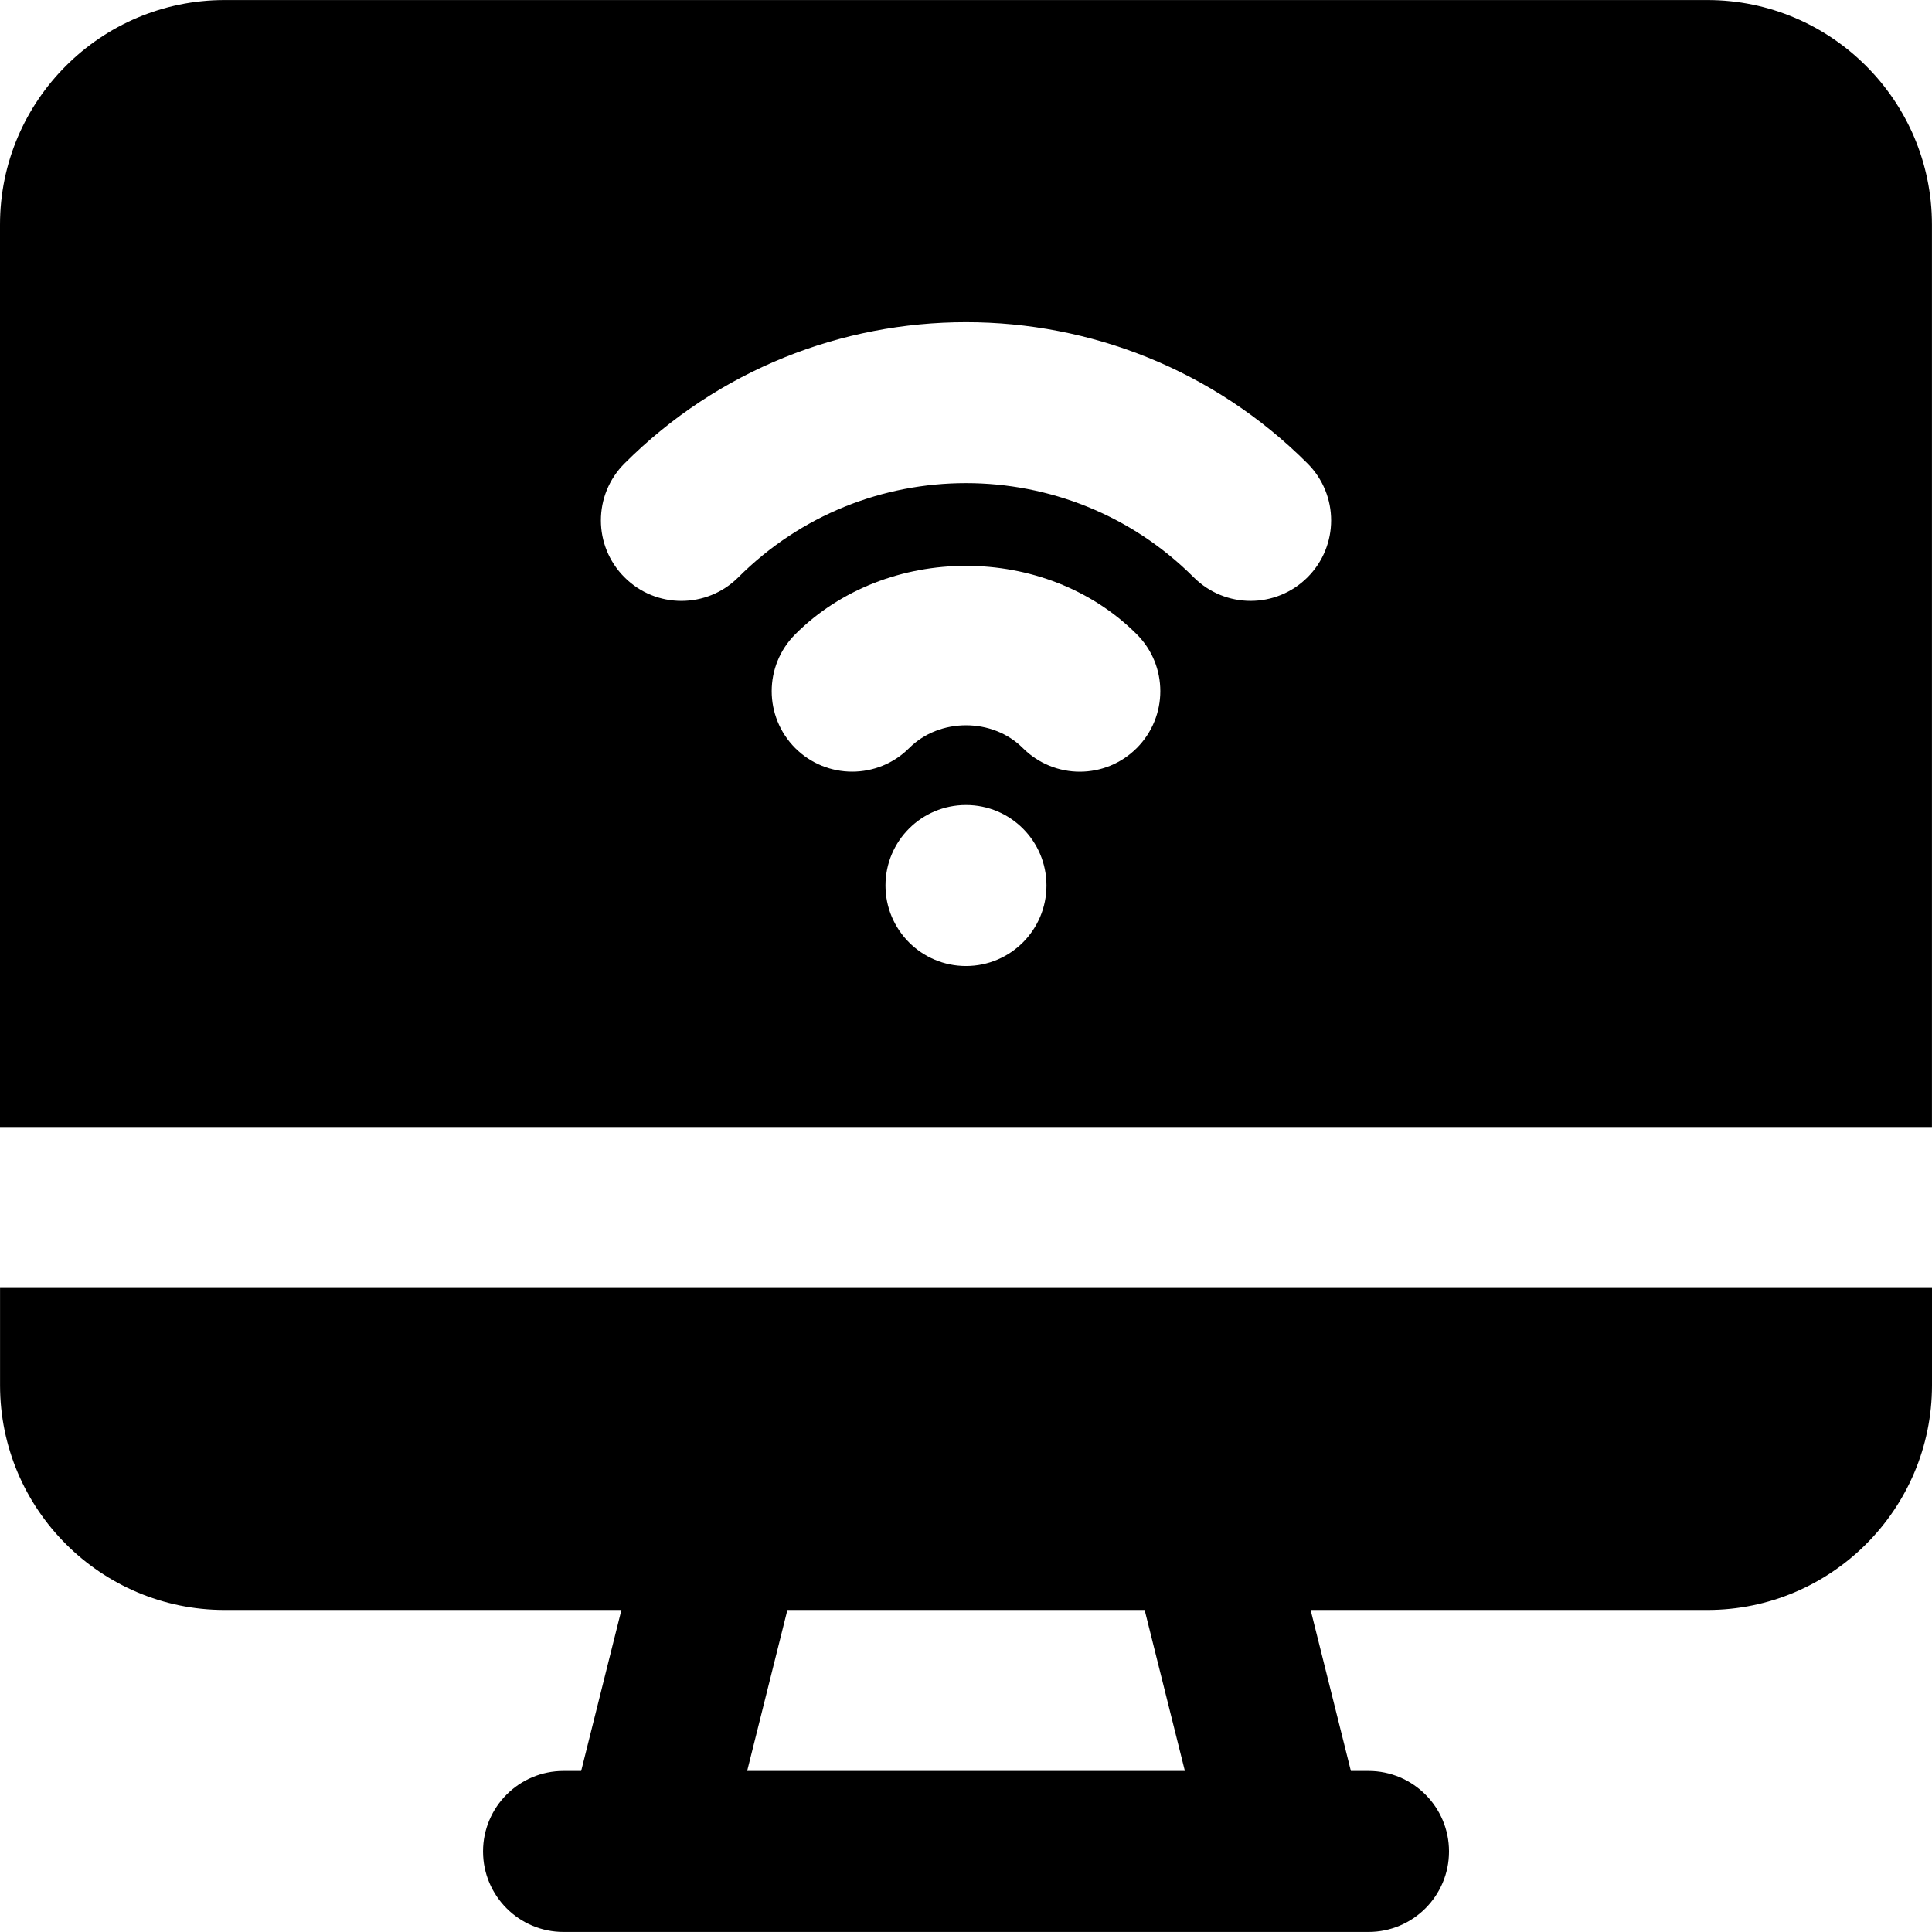
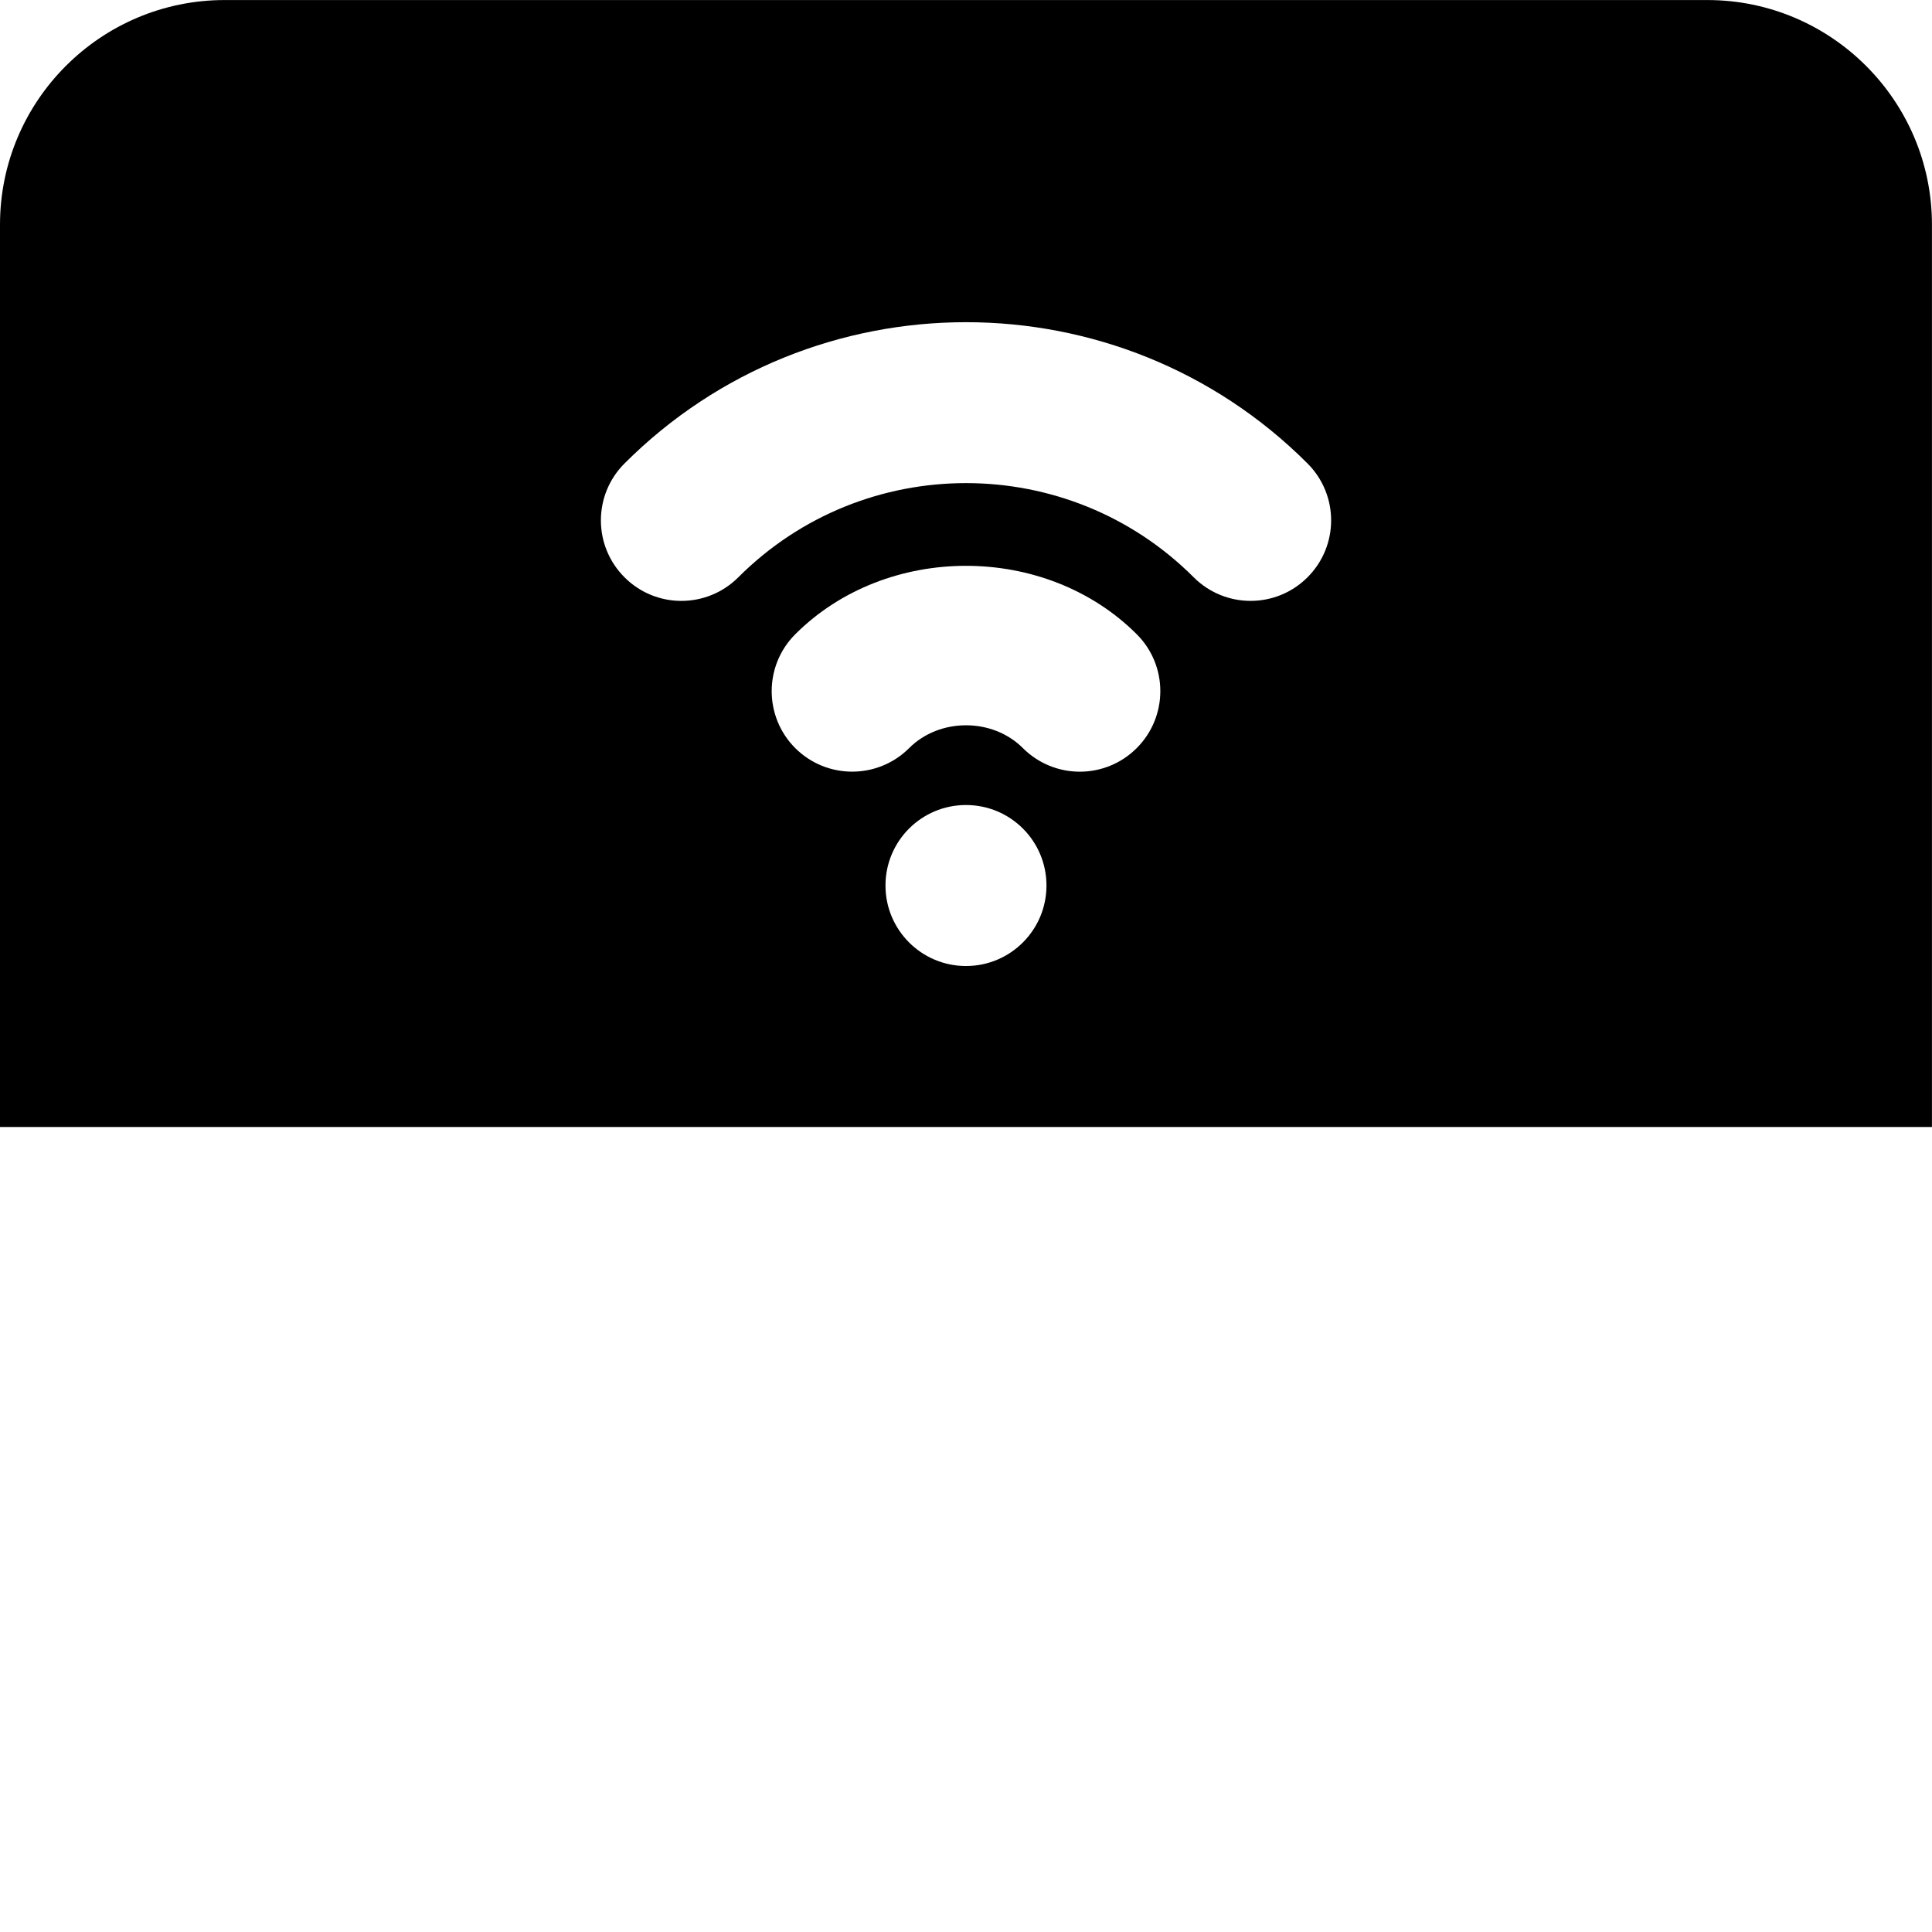
<svg xmlns="http://www.w3.org/2000/svg" fill="#000000" height="800px" width="800px" version="1.1" id="Layer_1" viewBox="0 0 512.013 512.013" xml:space="preserve">
  <g>
    <g>
      <g>
        <path d="M512,59.531c0-32.811-26.709-59.52-59.52-59.52H59.541C26.709,0.011,0,26.72,0,59.531v239.147h512V59.531z M256,256.011     c-11.776,0-21.333-9.557-21.333-21.333c0-11.797,9.557-21.333,21.333-21.333c11.797,0,21.333,9.536,21.333,21.333     C277.333,246.453,267.797,256.011,256,256.011z M301.248,198.261c-4.16,4.16-9.621,6.251-15.083,6.251     c-5.44,0-10.923-2.091-15.083-6.251c-8.043-8.064-22.101-8.064-30.144,0c-8.341,8.32-21.845,8.32-30.187,0     c-8.32-8.341-8.32-21.845,0-30.165c24.192-24.192,66.325-24.192,90.517,0C309.589,176.416,309.589,189.92,301.248,198.261z      M346.517,152.992c-4.16,4.16-9.621,6.251-15.083,6.251c-5.461,0-10.923-2.091-15.083-6.251c-33.28-33.28-87.424-33.28-120.683,0     c-8.341,8.341-21.845,8.341-30.165,0c-8.341-8.341-8.341-21.824,0-30.165c49.899-49.92,131.115-49.92,181.013,0     C354.859,131.168,354.859,144.651,346.517,152.992z" />
-         <path d="M0.013,341.335v25.792c0,32.832,26.709,59.541,59.52,59.541h105.152l-10.667,42.667h-4.672     c-11.776,0-21.333,9.557-21.333,21.333s9.557,21.333,21.333,21.333h21.333h170.667h21.333c11.776,0,21.333-9.557,21.333-21.333     s-9.557-21.333-21.333-21.333h-4.672l-10.667-42.667h105.131c32.832,0,59.541-26.709,59.541-59.541v-25.792H0.013z      M198.007,469.336l10.667-42.667h94.677l10.667,42.667H198.007z" />
      </g>
    </g>
  </g>
</svg>